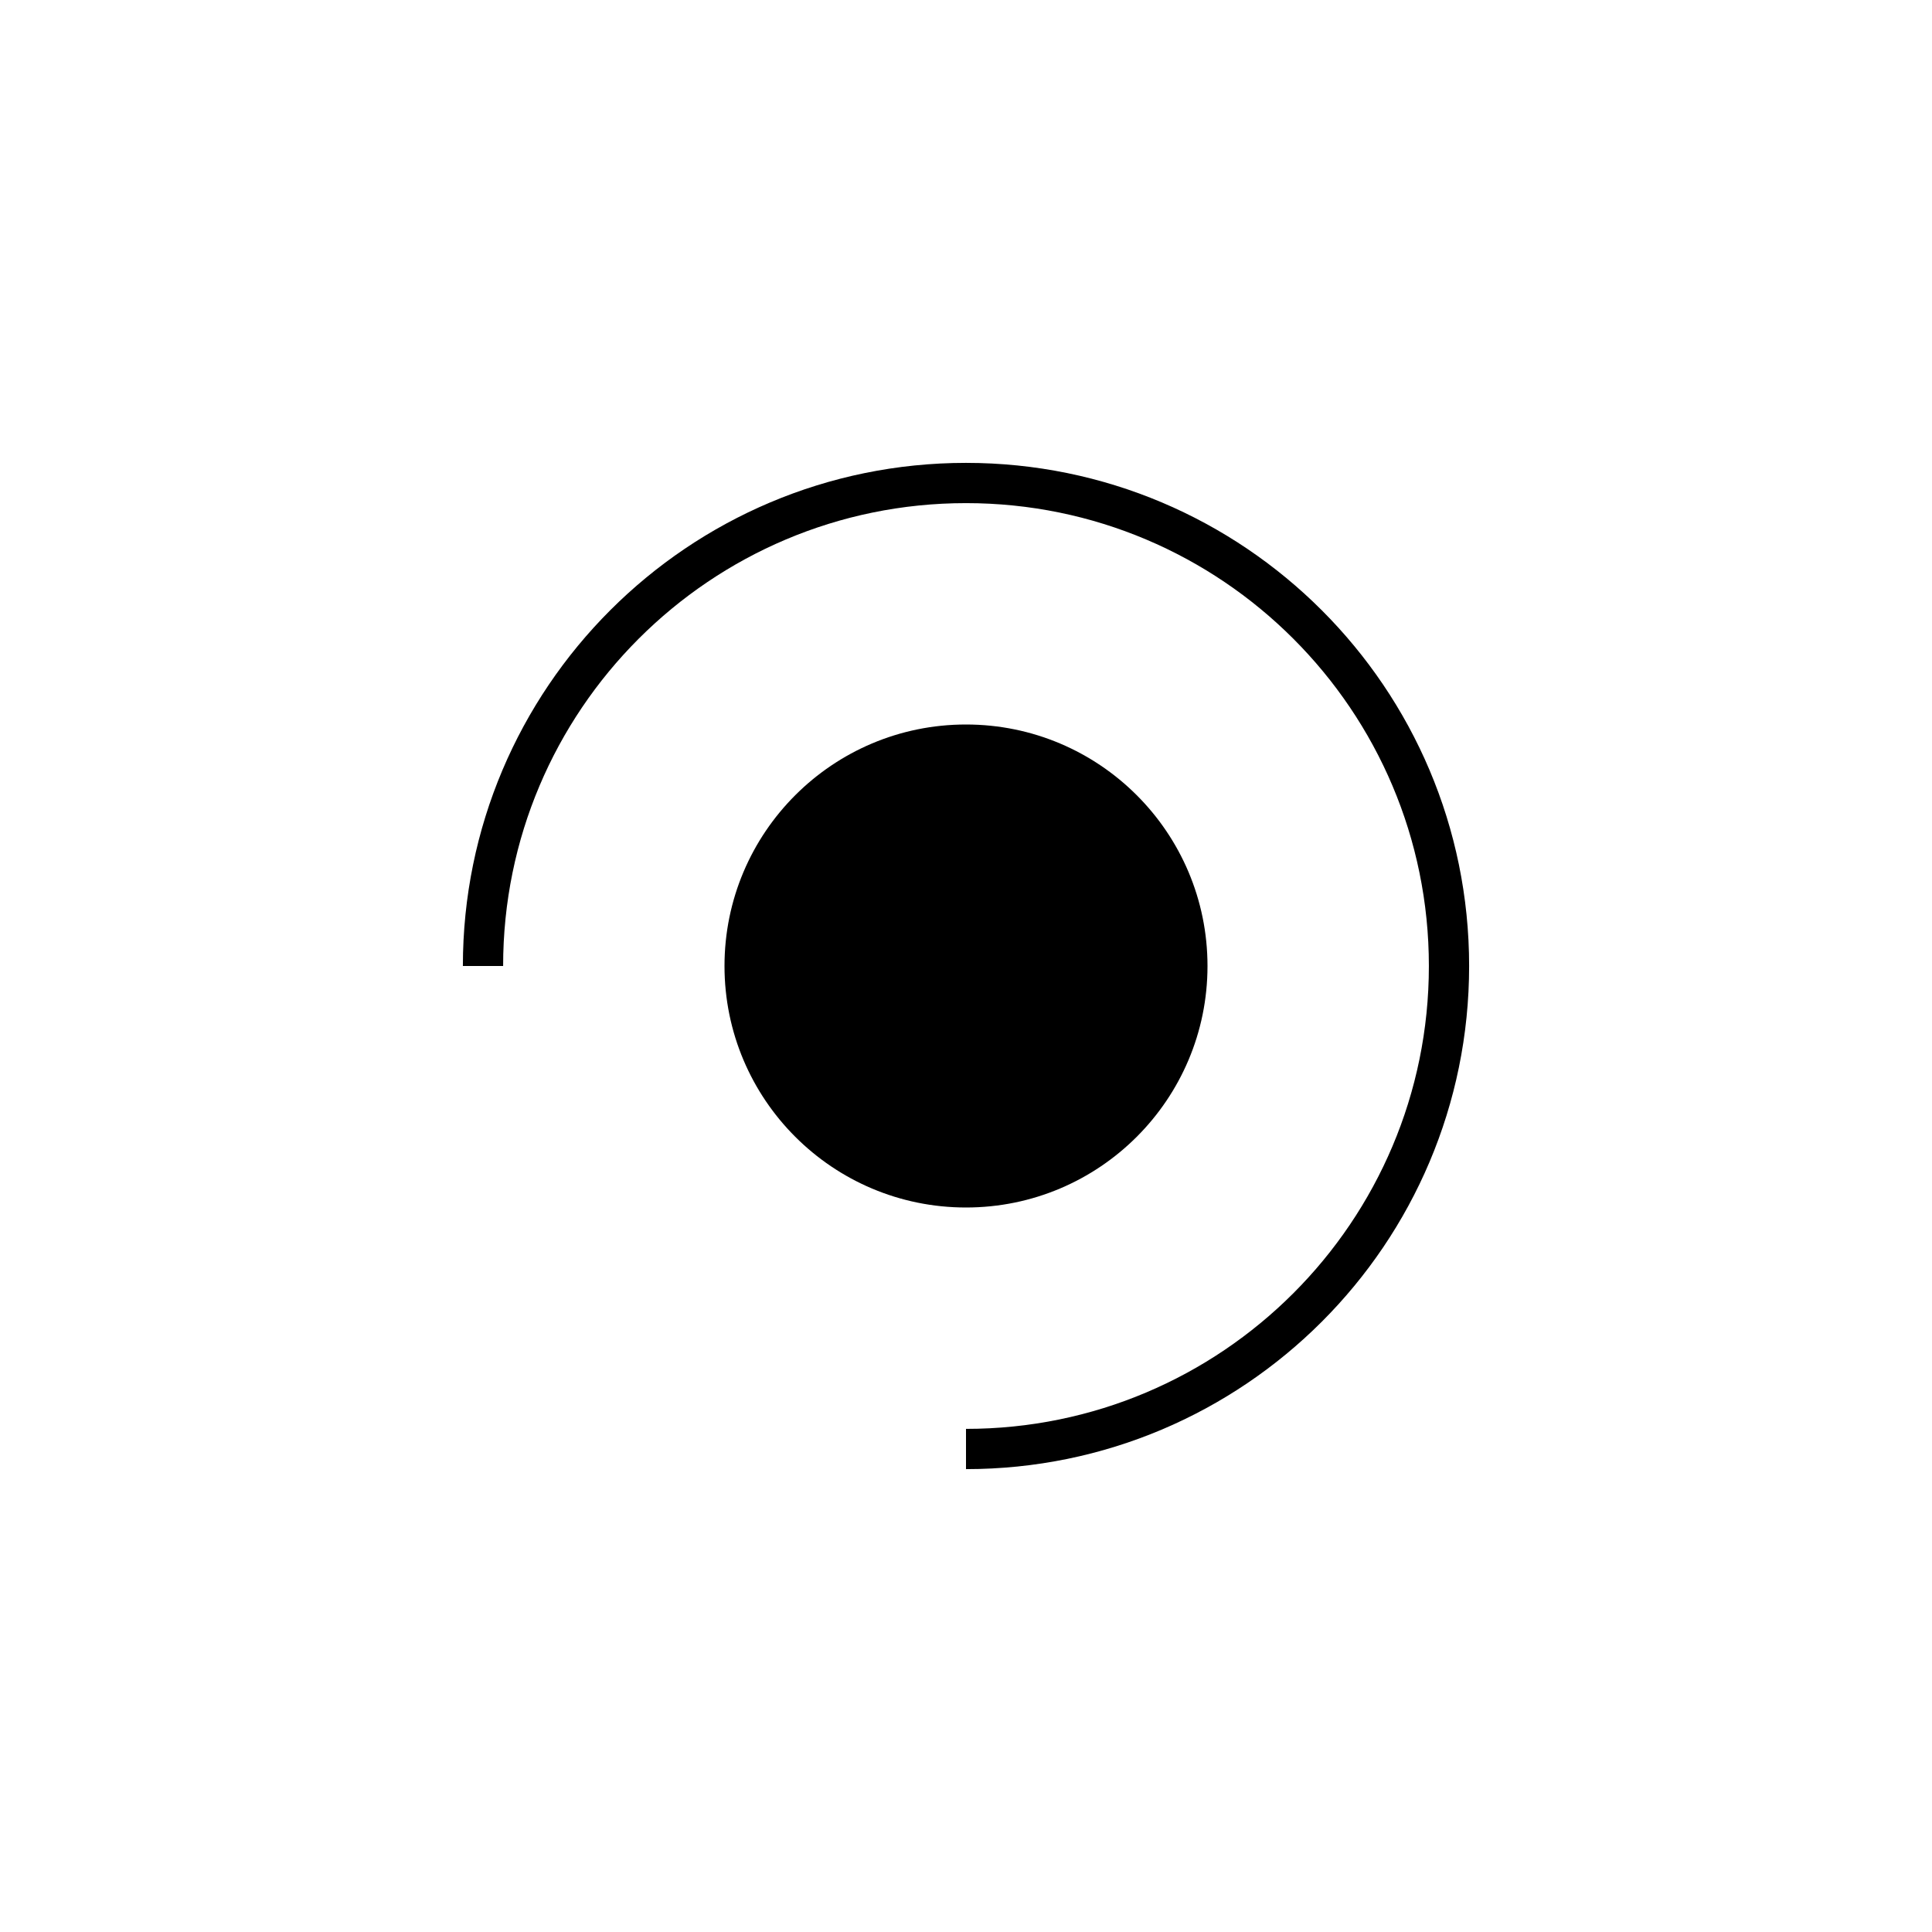
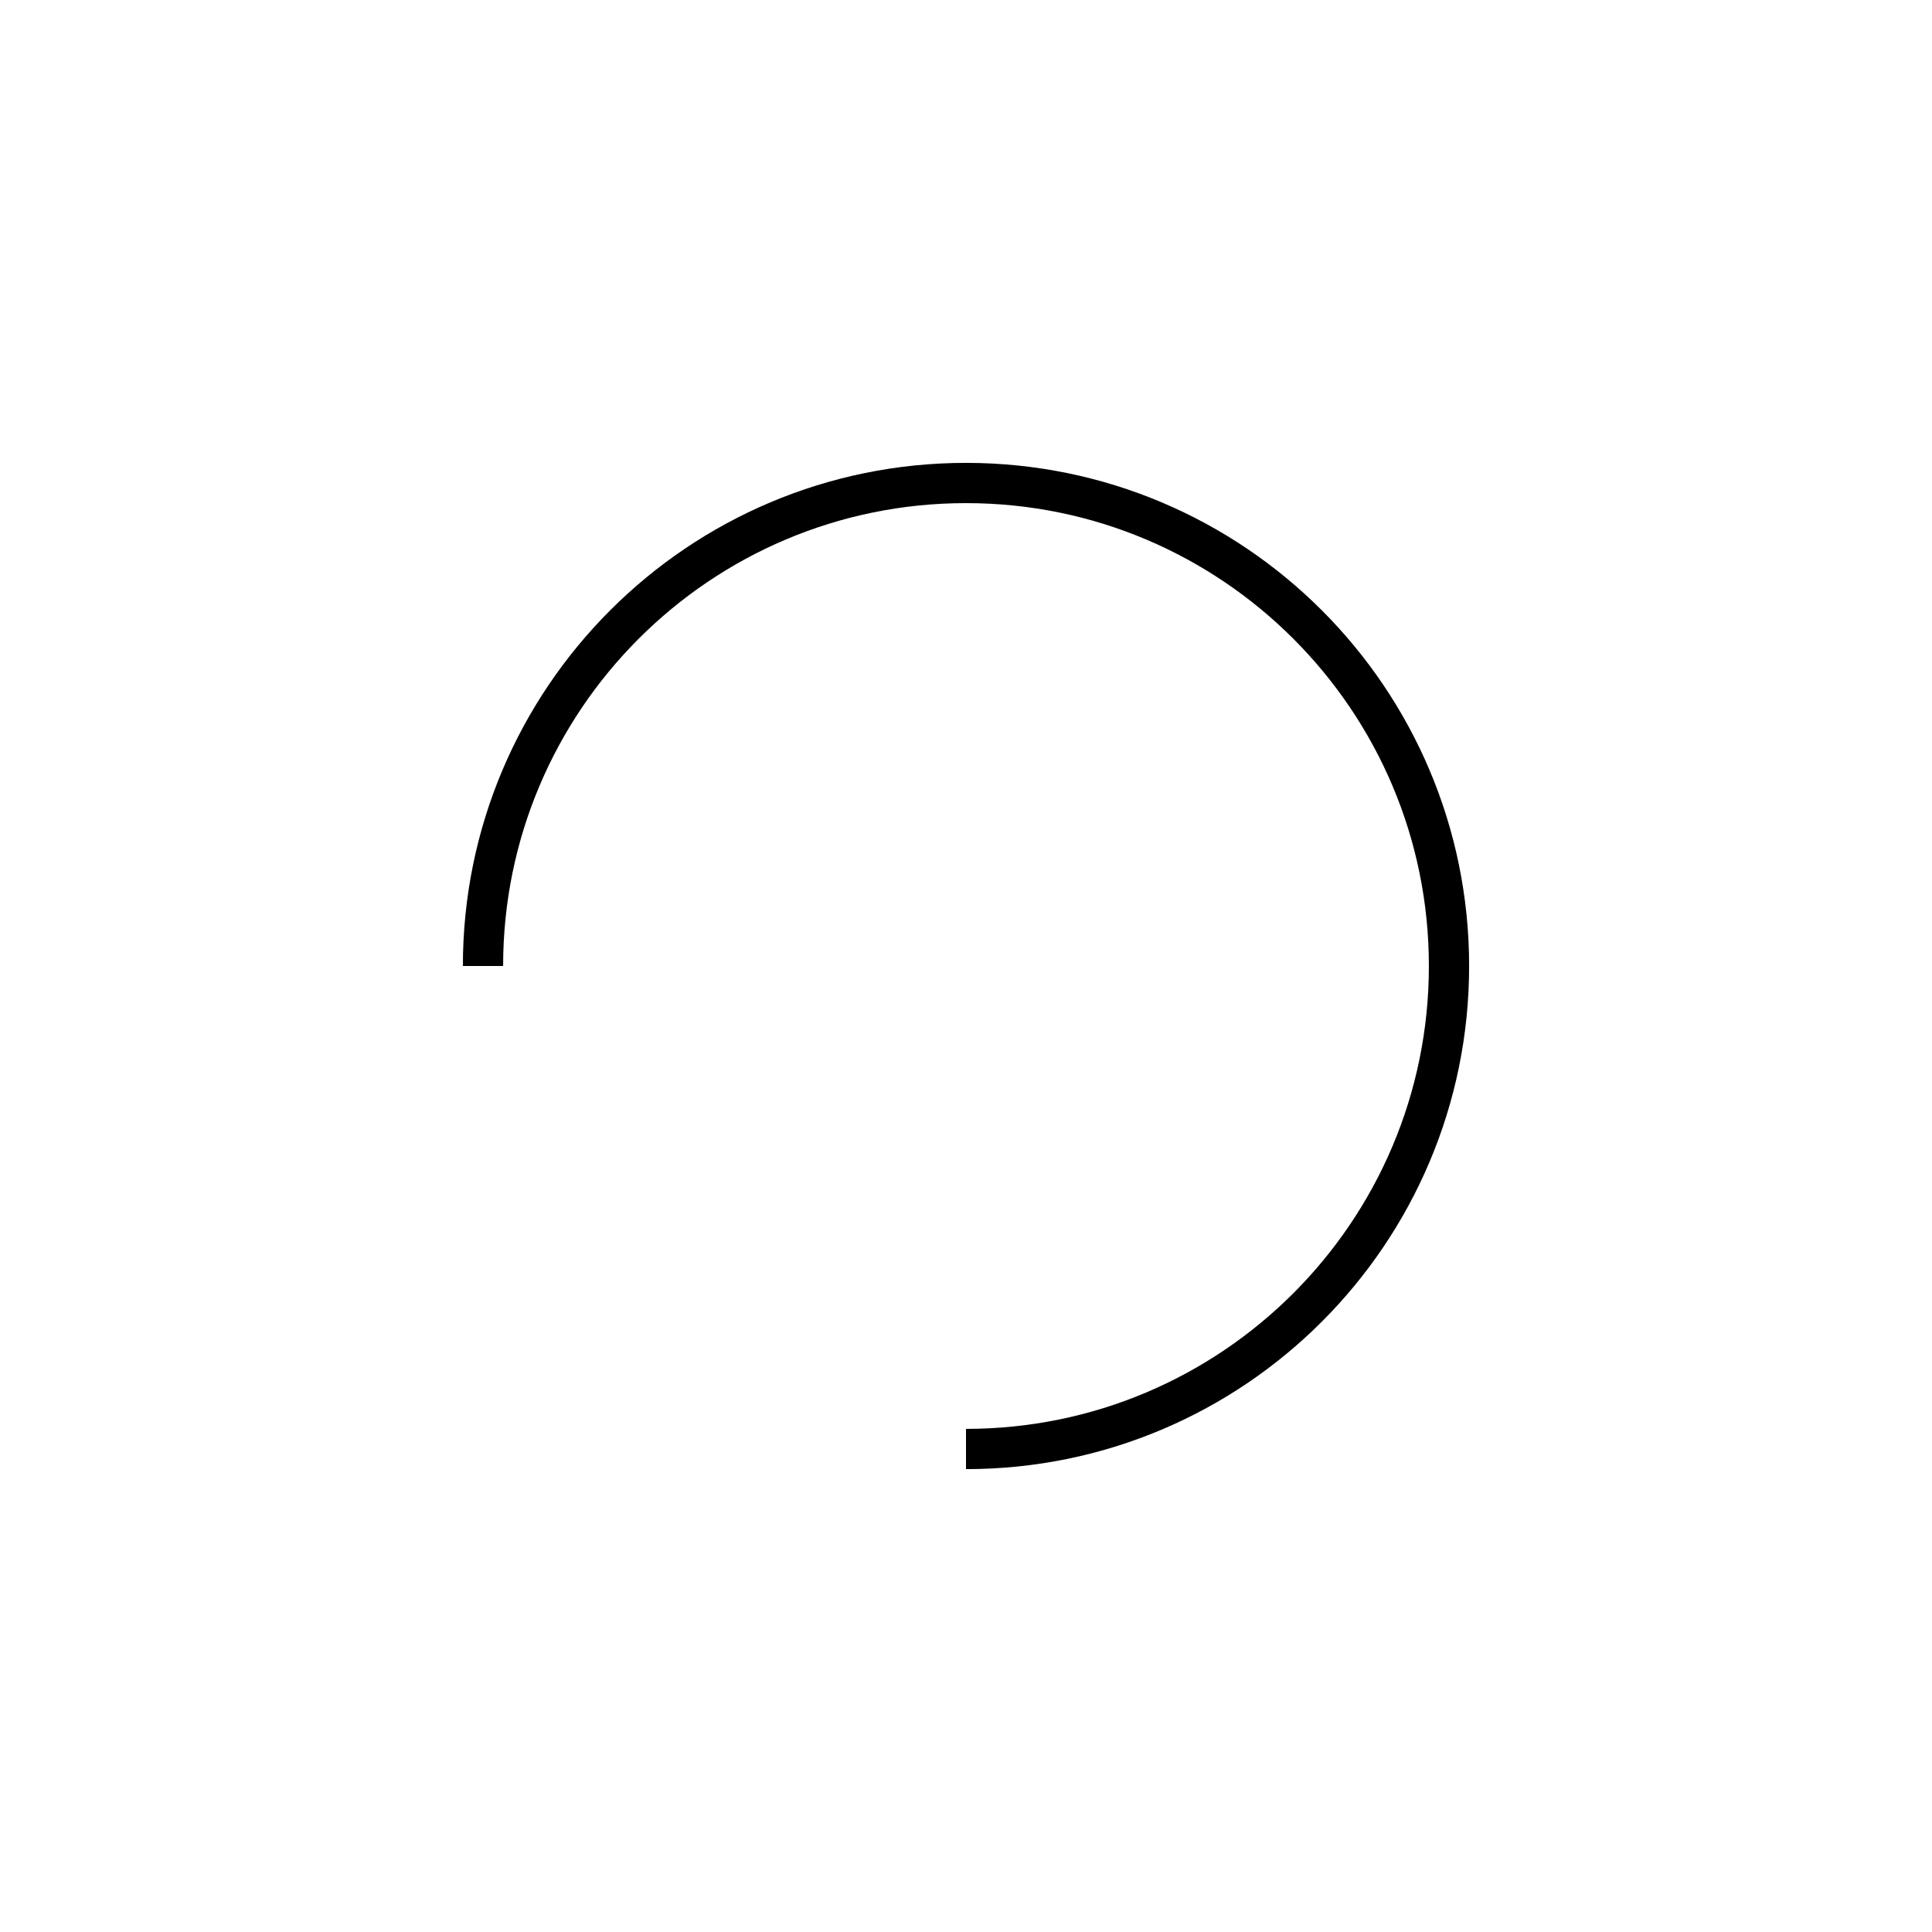
<svg xmlns="http://www.w3.org/2000/svg" width="48" height="48" viewBox="0 0 48 48" fill="none">
  <path d="M12 24c0-6.627 5.373-12 12-12s12 5.373 12 12-5.373 12-12 12" stroke="url(#fuzzyGradient)" strokeWidth="3" strokeDasharray="4 2" />
-   <path d="M24 30c3.314 0 6-2.686 6-6s-2.686-6-6-6-6 2.686-6 6 2.686 6 6 6z" fill="url(#fuzzyGradient)" />
  <defs>
    <linearGradient id="fuzzyGradient" x1="0" y1="0" x2="48" y2="48">
      <stop offset="0%" stopColor="#7C3AED" />
      <stop offset="100%" stopColor="#3B82F6" />
    </linearGradient>
  </defs>
</svg>